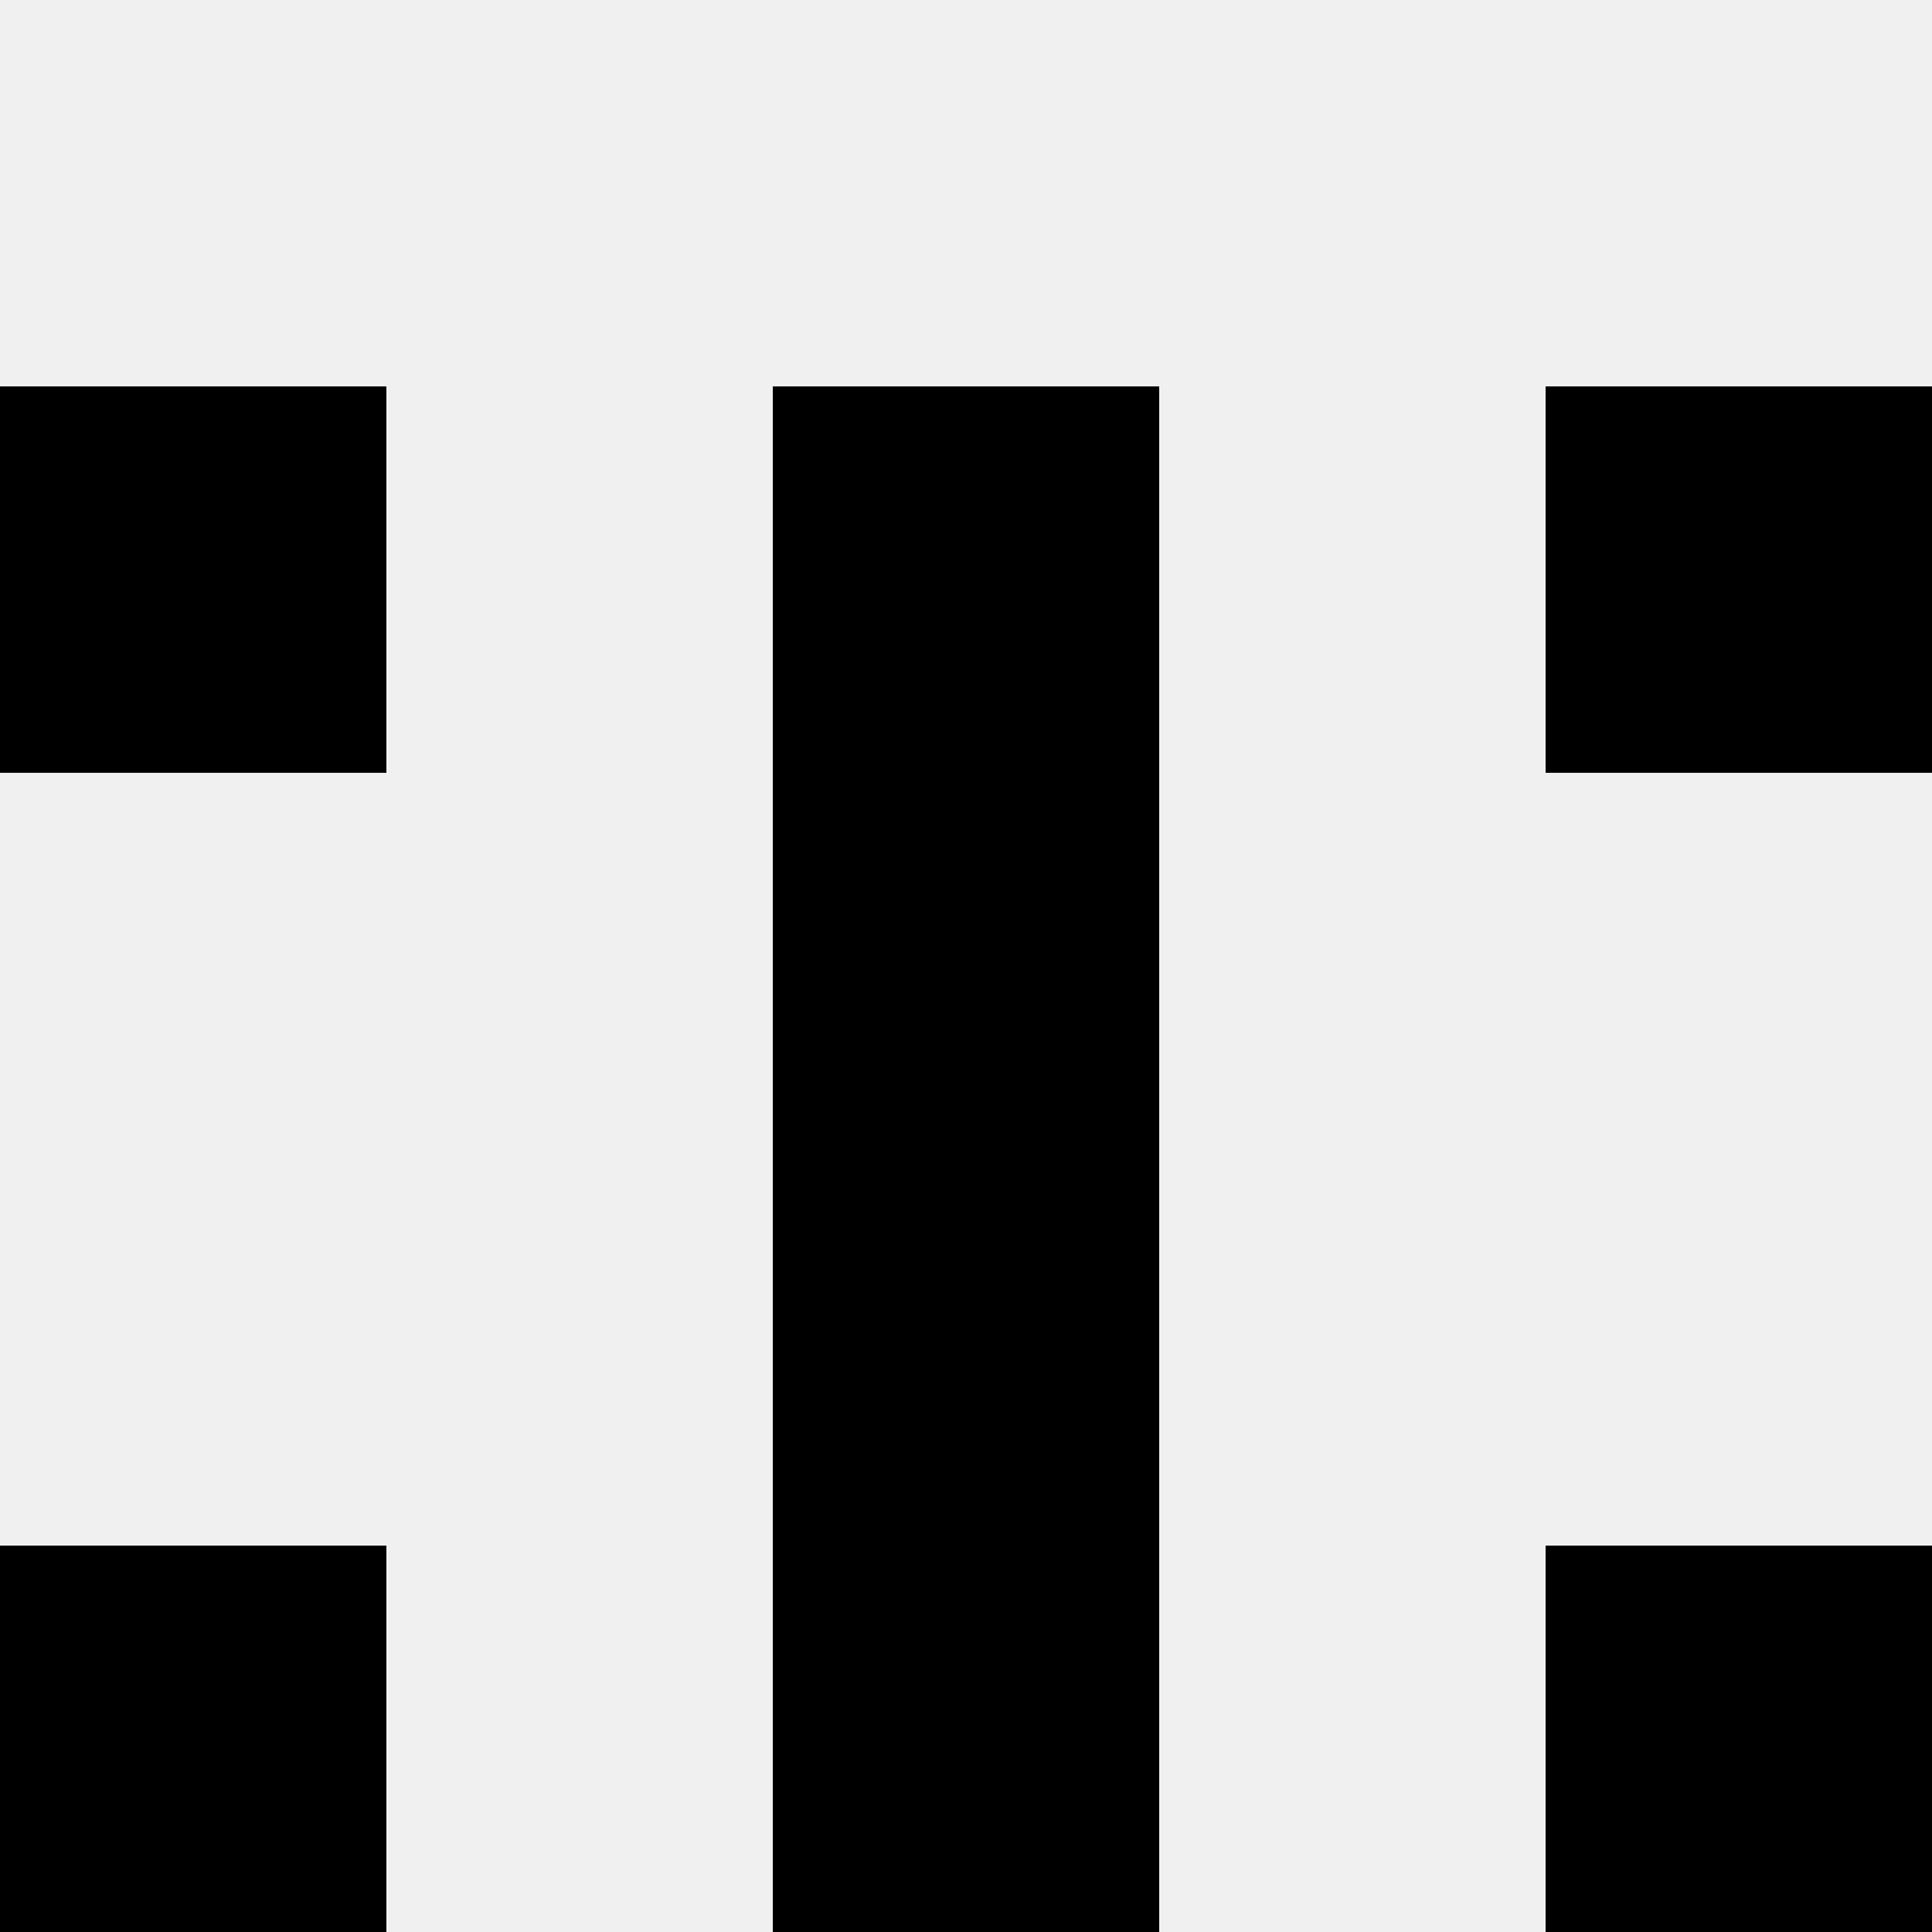
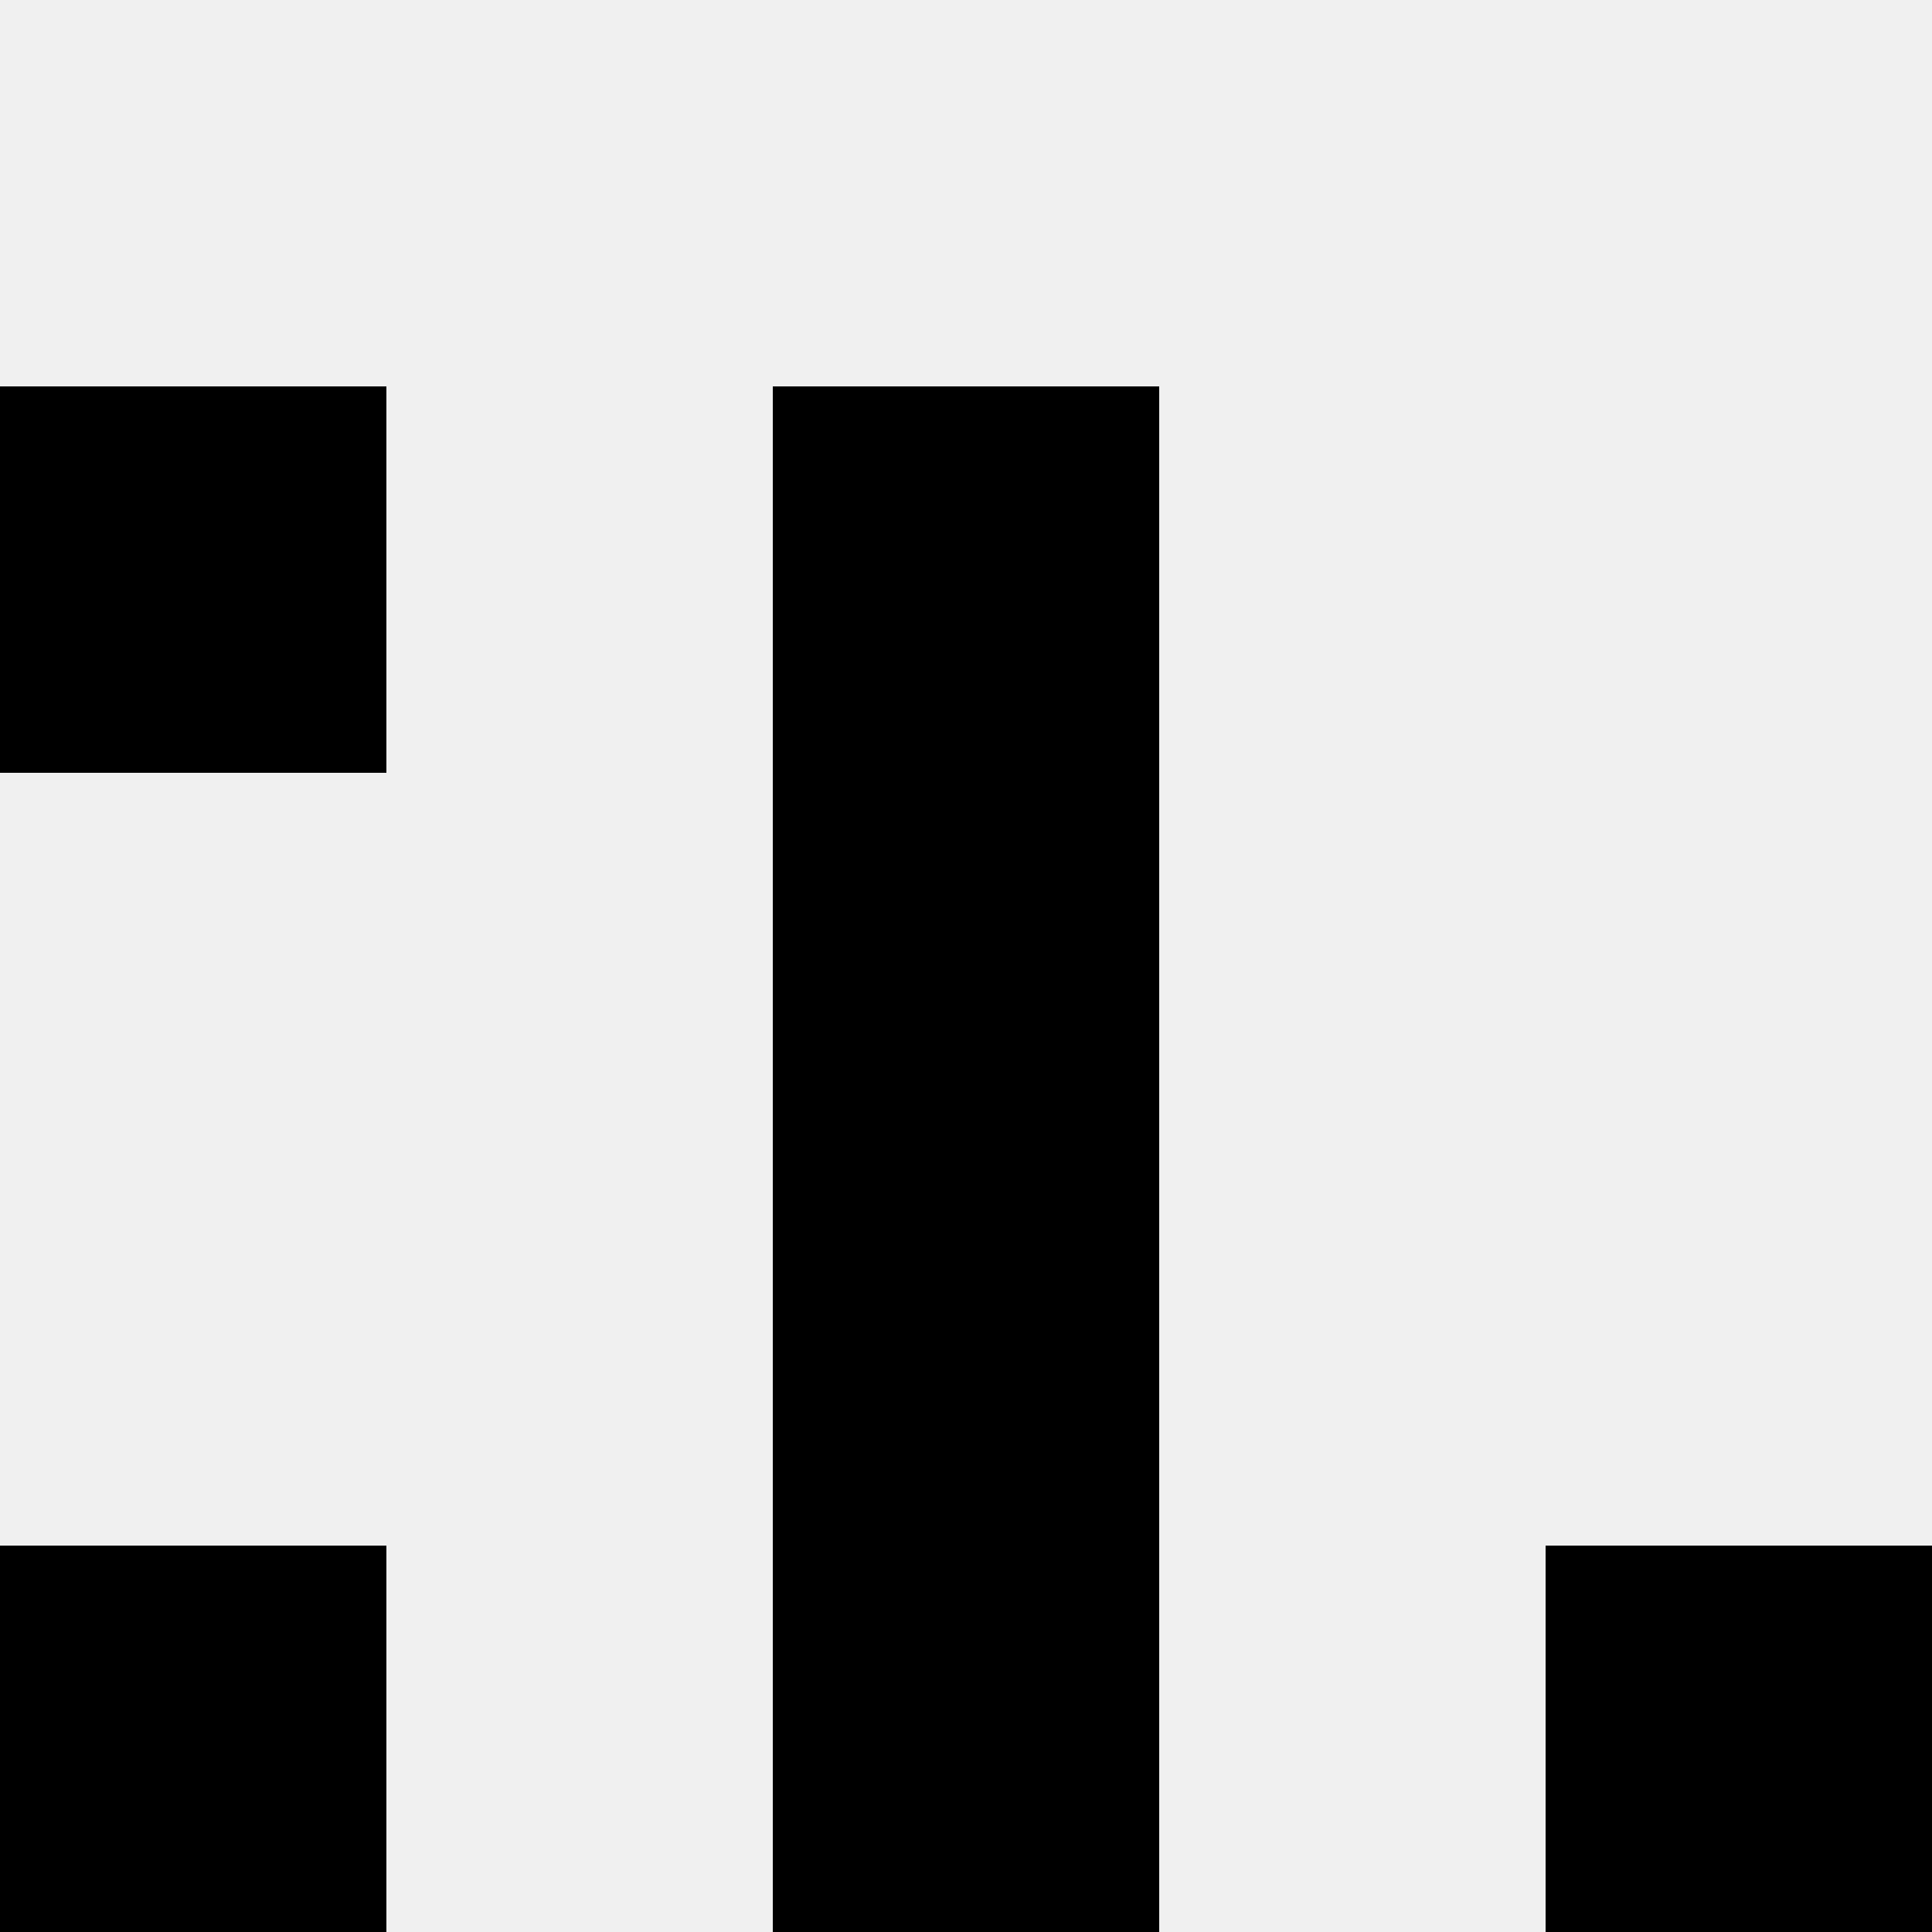
<svg xmlns="http://www.w3.org/2000/svg" width="80" height="80">
  <rect width="100%" height="100%" fill="#f0f0f0" />
  <rect x="0" y="16" width="16" height="16" fill="hsl(131, 70%, 50%)" />
-   <rect x="64" y="16" width="16" height="16" fill="hsl(131, 70%, 50%)" />
  <rect x="32" y="16" width="16" height="16" fill="hsl(131, 70%, 50%)" />
  <rect x="32" y="16" width="16" height="16" fill="hsl(131, 70%, 50%)" />
-   <rect x="32" y="32" width="16" height="16" fill="hsl(131, 70%, 50%)" />
  <rect x="32" y="32" width="16" height="16" fill="hsl(131, 70%, 50%)" />
  <rect x="32" y="48" width="16" height="16" fill="hsl(131, 70%, 50%)" />
  <rect x="32" y="48" width="16" height="16" fill="hsl(131, 70%, 50%)" />
  <rect x="0" y="64" width="16" height="16" fill="hsl(131, 70%, 50%)" />
  <rect x="64" y="64" width="16" height="16" fill="hsl(131, 70%, 50%)" />
  <rect x="32" y="64" width="16" height="16" fill="hsl(131, 70%, 50%)" />
-   <rect x="32" y="64" width="16" height="16" fill="hsl(131, 70%, 50%)" />
</svg>